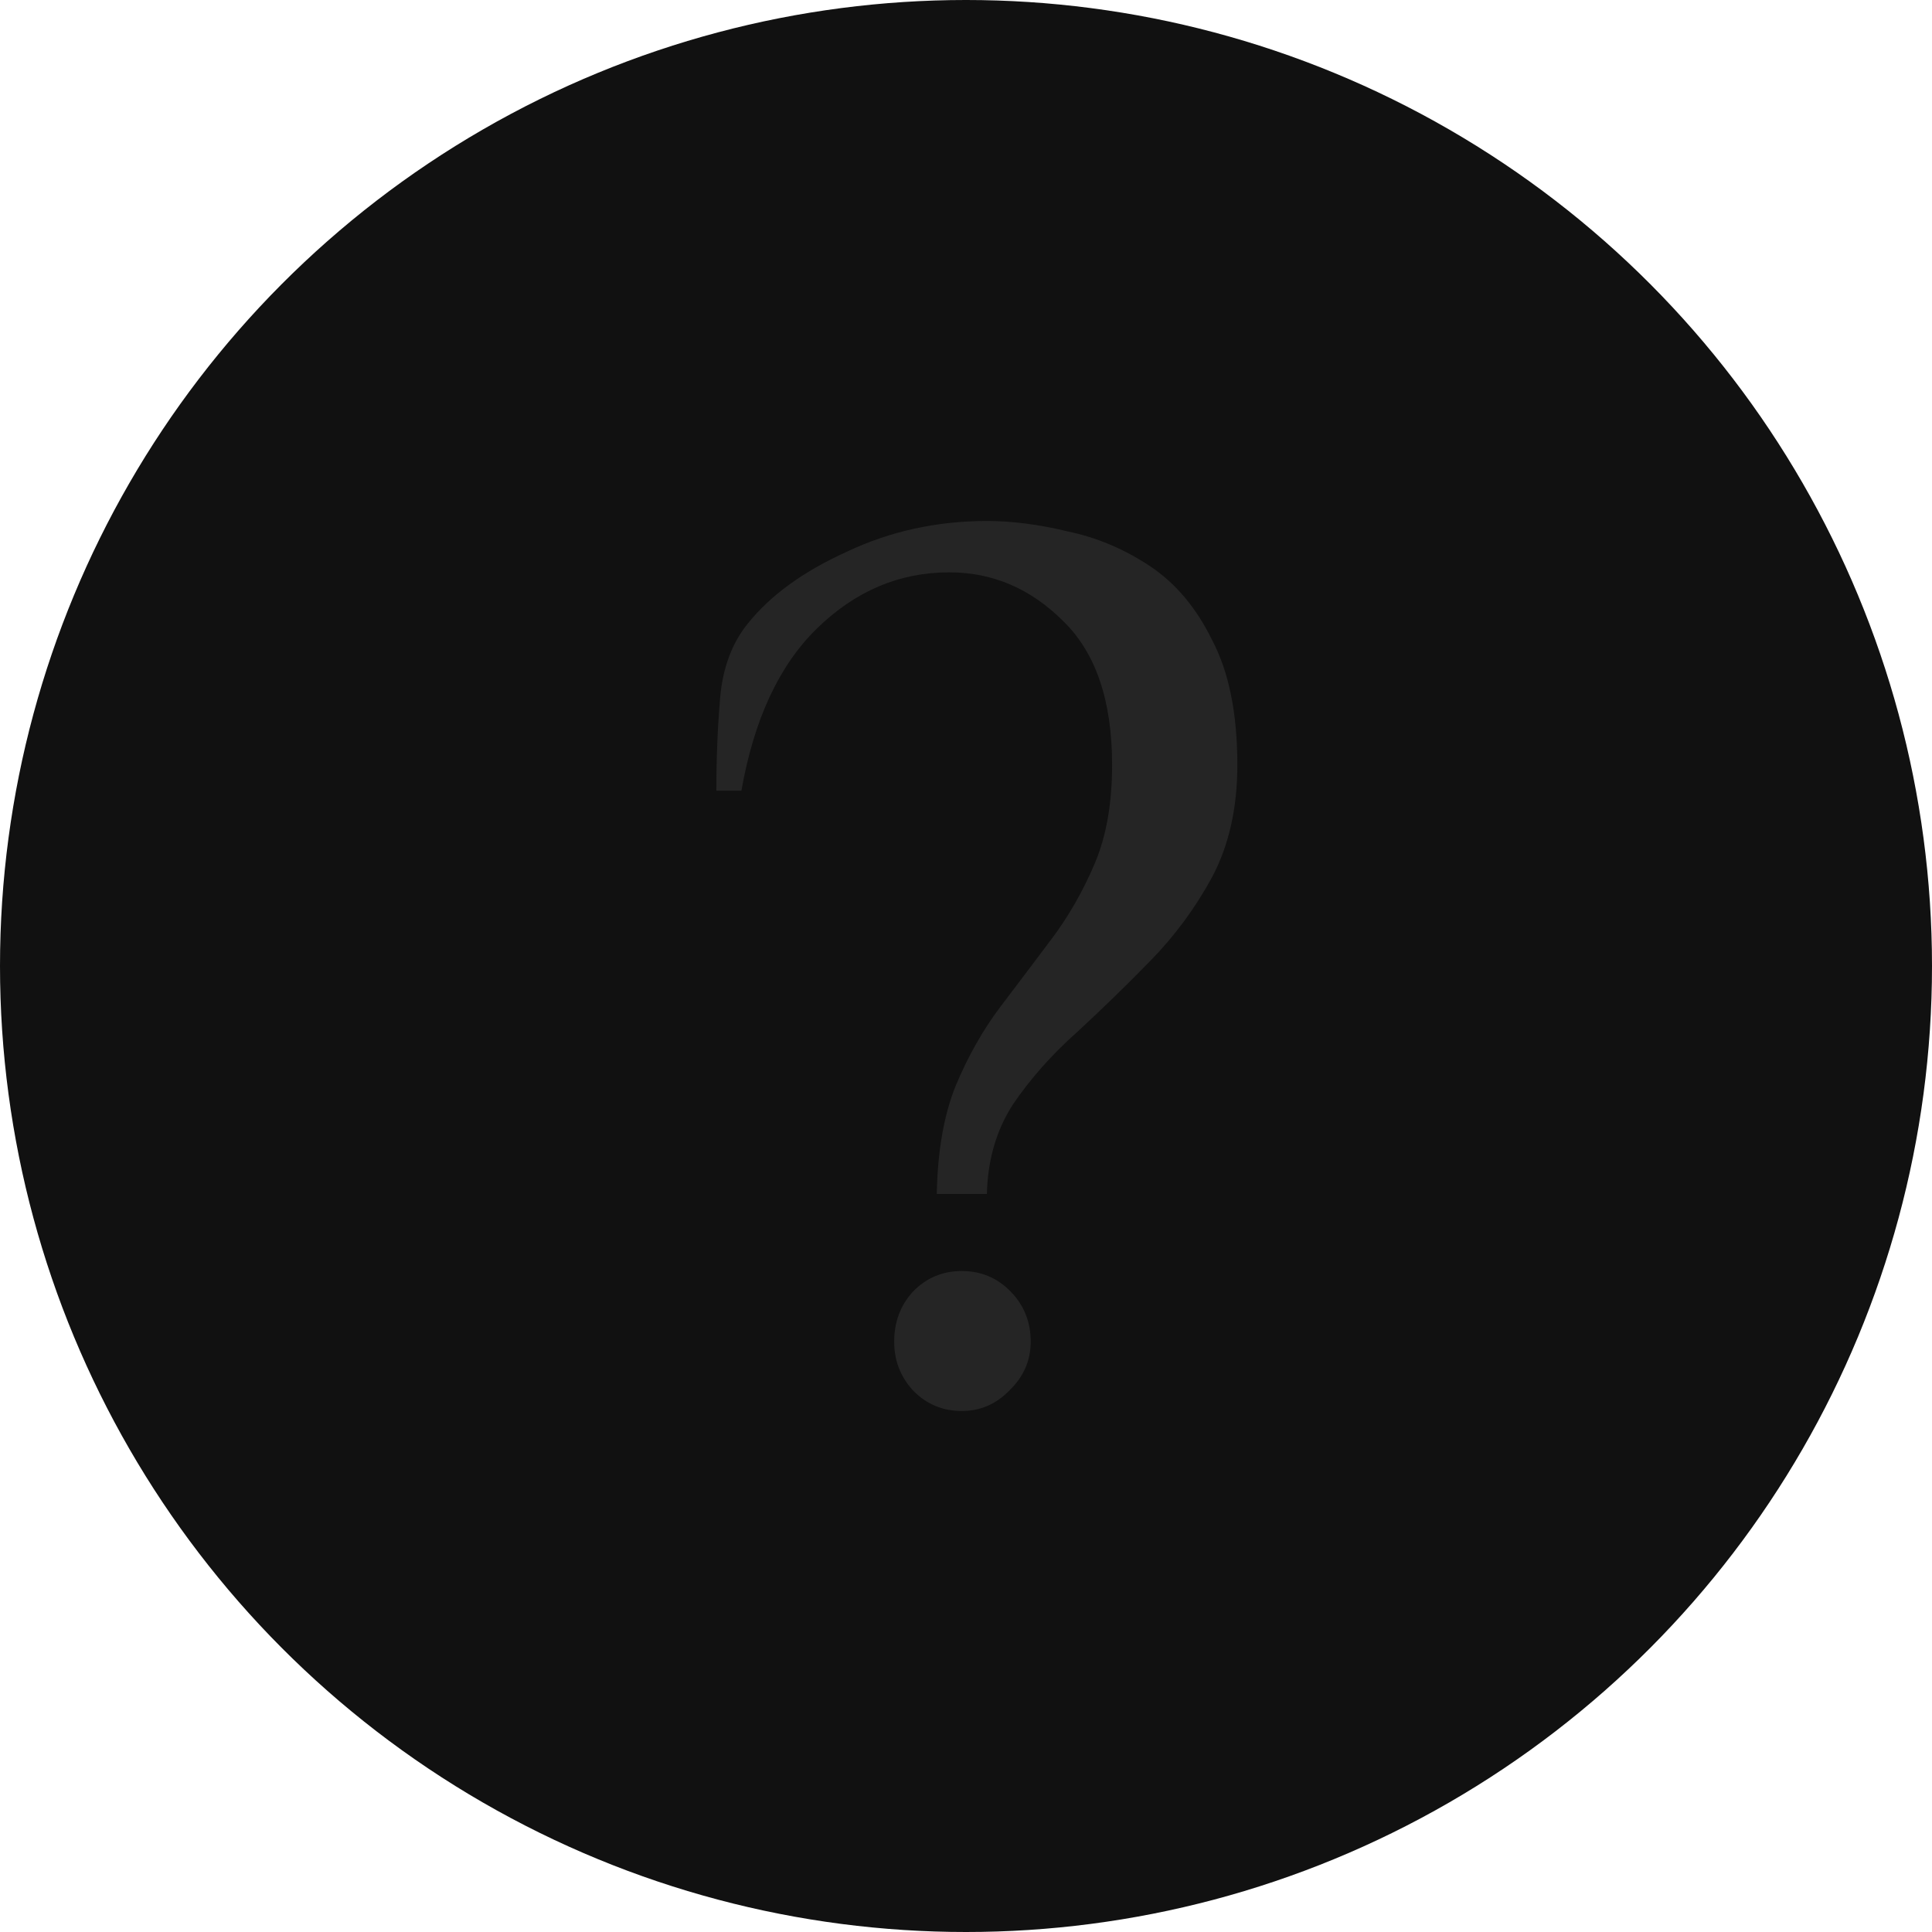
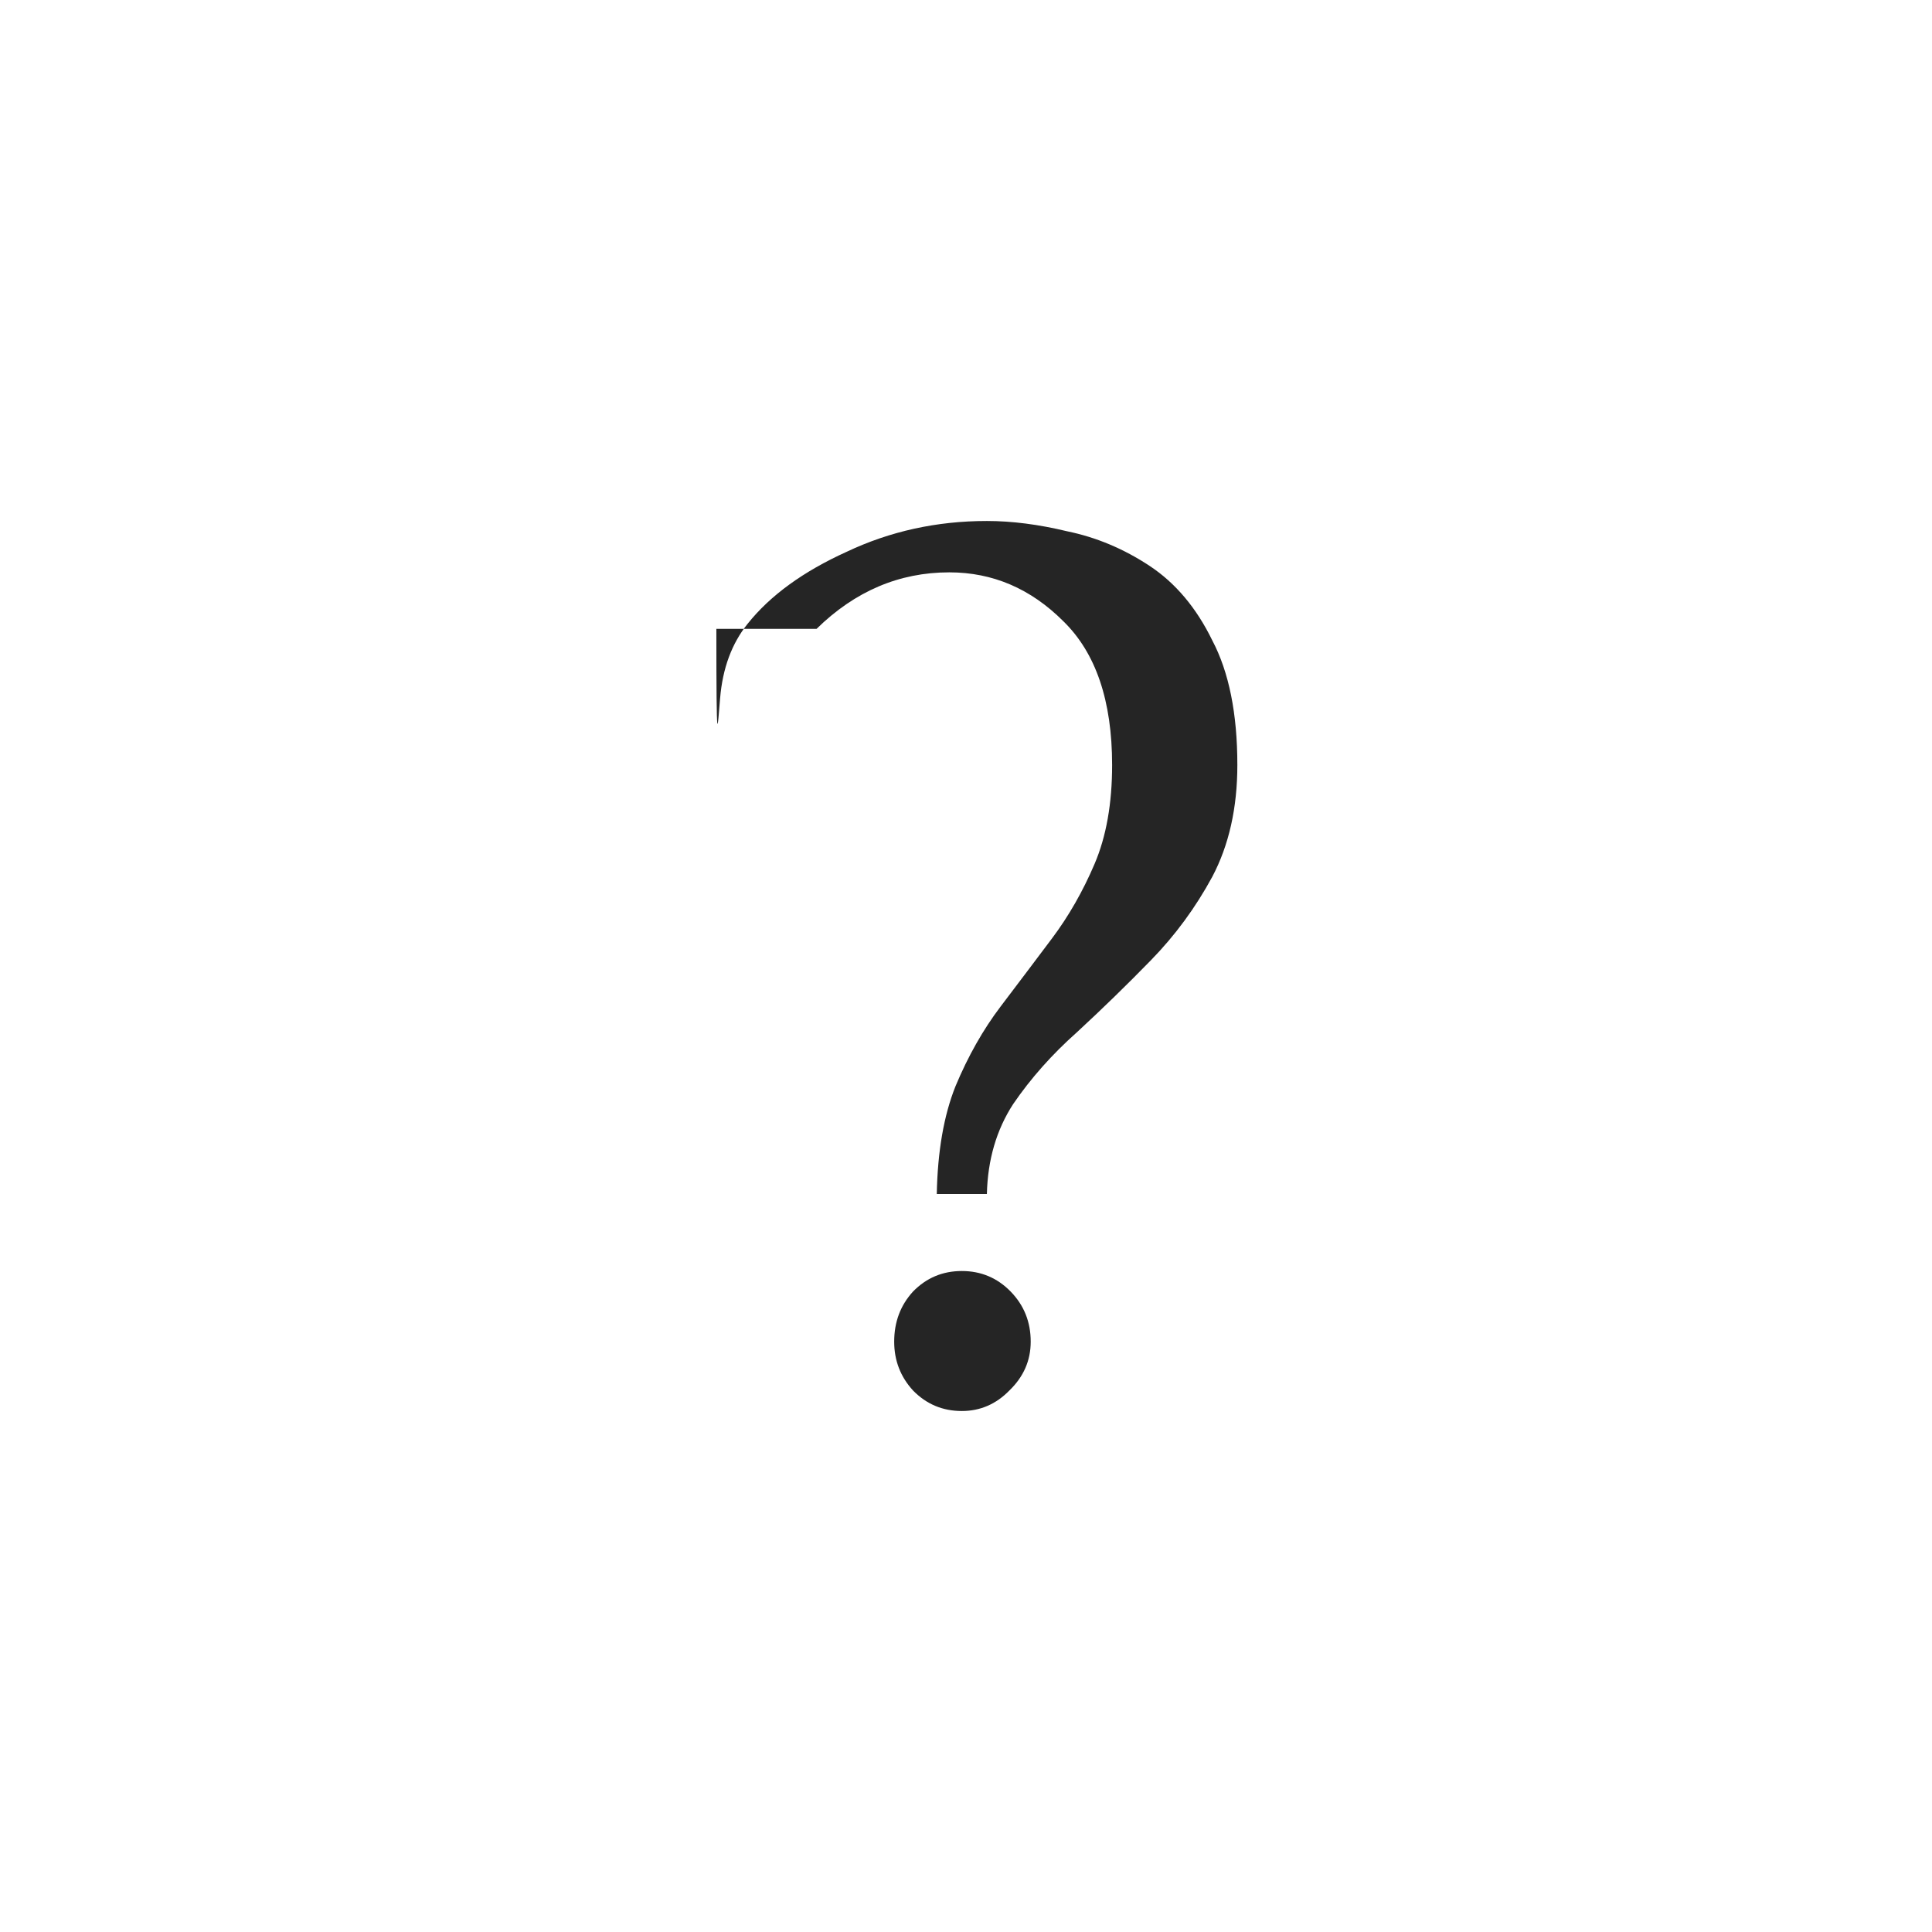
<svg xmlns="http://www.w3.org/2000/svg" width="89" height="89" viewBox="0 0 89 89" fill="none">
-   <circle cx="44.5" cy="44.5" r="44.5" fill="#111111" />
-   <path d="M43.154 55.001C43.192 53.029 43.481 51.373 44.019 50.032C44.596 48.651 45.288 47.429 46.096 46.364C46.904 45.299 47.692 44.254 48.462 43.228C49.231 42.203 49.885 41.059 50.423 39.797C50.962 38.534 51.231 37.016 51.231 35.241C51.231 32.283 50.481 30.074 48.981 28.615C47.481 27.116 45.731 26.366 43.731 26.366C41.423 26.366 39.385 27.234 37.615 28.97C35.885 30.666 34.731 33.151 34.154 36.424H33C33 34.925 33.058 33.505 33.173 32.164C33.288 30.784 33.712 29.64 34.442 28.733C35.481 27.431 37 26.327 39 25.42C41 24.473 43.154 24 45.462 24C46.615 24 47.846 24.158 49.154 24.473C50.5 24.749 51.769 25.282 52.962 26.071C54.154 26.86 55.115 28.003 55.846 29.502C56.615 30.962 57 32.874 57 35.241C57 37.213 56.615 38.929 55.846 40.388C55.077 41.808 54.135 43.09 53.019 44.234C51.904 45.378 50.769 46.482 49.615 47.547C48.462 48.572 47.481 49.677 46.673 50.86C45.904 52.043 45.5 53.424 45.462 55.001H43.154ZM44.308 65C43.423 65 42.673 64.684 42.058 64.053C41.481 63.422 41.192 62.673 41.192 61.805C41.192 60.898 41.481 60.129 42.058 59.498C42.673 58.867 43.423 58.551 44.308 58.551C45.192 58.551 45.942 58.867 46.558 59.498C47.173 60.129 47.481 60.898 47.481 61.805C47.481 62.673 47.154 63.422 46.5 64.053C45.885 64.684 45.154 65 44.308 65Z" fill="#252525" />
+   <path d="M43.154 55.001C43.192 53.029 43.481 51.373 44.019 50.032C44.596 48.651 45.288 47.429 46.096 46.364C46.904 45.299 47.692 44.254 48.462 43.228C49.231 42.203 49.885 41.059 50.423 39.797C50.962 38.534 51.231 37.016 51.231 35.241C51.231 32.283 50.481 30.074 48.981 28.615C47.481 27.116 45.731 26.366 43.731 26.366C41.423 26.366 39.385 27.234 37.615 28.97H33C33 34.925 33.058 33.505 33.173 32.164C33.288 30.784 33.712 29.64 34.442 28.733C35.481 27.431 37 26.327 39 25.42C41 24.473 43.154 24 45.462 24C46.615 24 47.846 24.158 49.154 24.473C50.5 24.749 51.769 25.282 52.962 26.071C54.154 26.86 55.115 28.003 55.846 29.502C56.615 30.962 57 32.874 57 35.241C57 37.213 56.615 38.929 55.846 40.388C55.077 41.808 54.135 43.09 53.019 44.234C51.904 45.378 50.769 46.482 49.615 47.547C48.462 48.572 47.481 49.677 46.673 50.86C45.904 52.043 45.5 53.424 45.462 55.001H43.154ZM44.308 65C43.423 65 42.673 64.684 42.058 64.053C41.481 63.422 41.192 62.673 41.192 61.805C41.192 60.898 41.481 60.129 42.058 59.498C42.673 58.867 43.423 58.551 44.308 58.551C45.192 58.551 45.942 58.867 46.558 59.498C47.173 60.129 47.481 60.898 47.481 61.805C47.481 62.673 47.154 63.422 46.5 64.053C45.885 64.684 45.154 65 44.308 65Z" fill="#252525" />
</svg>